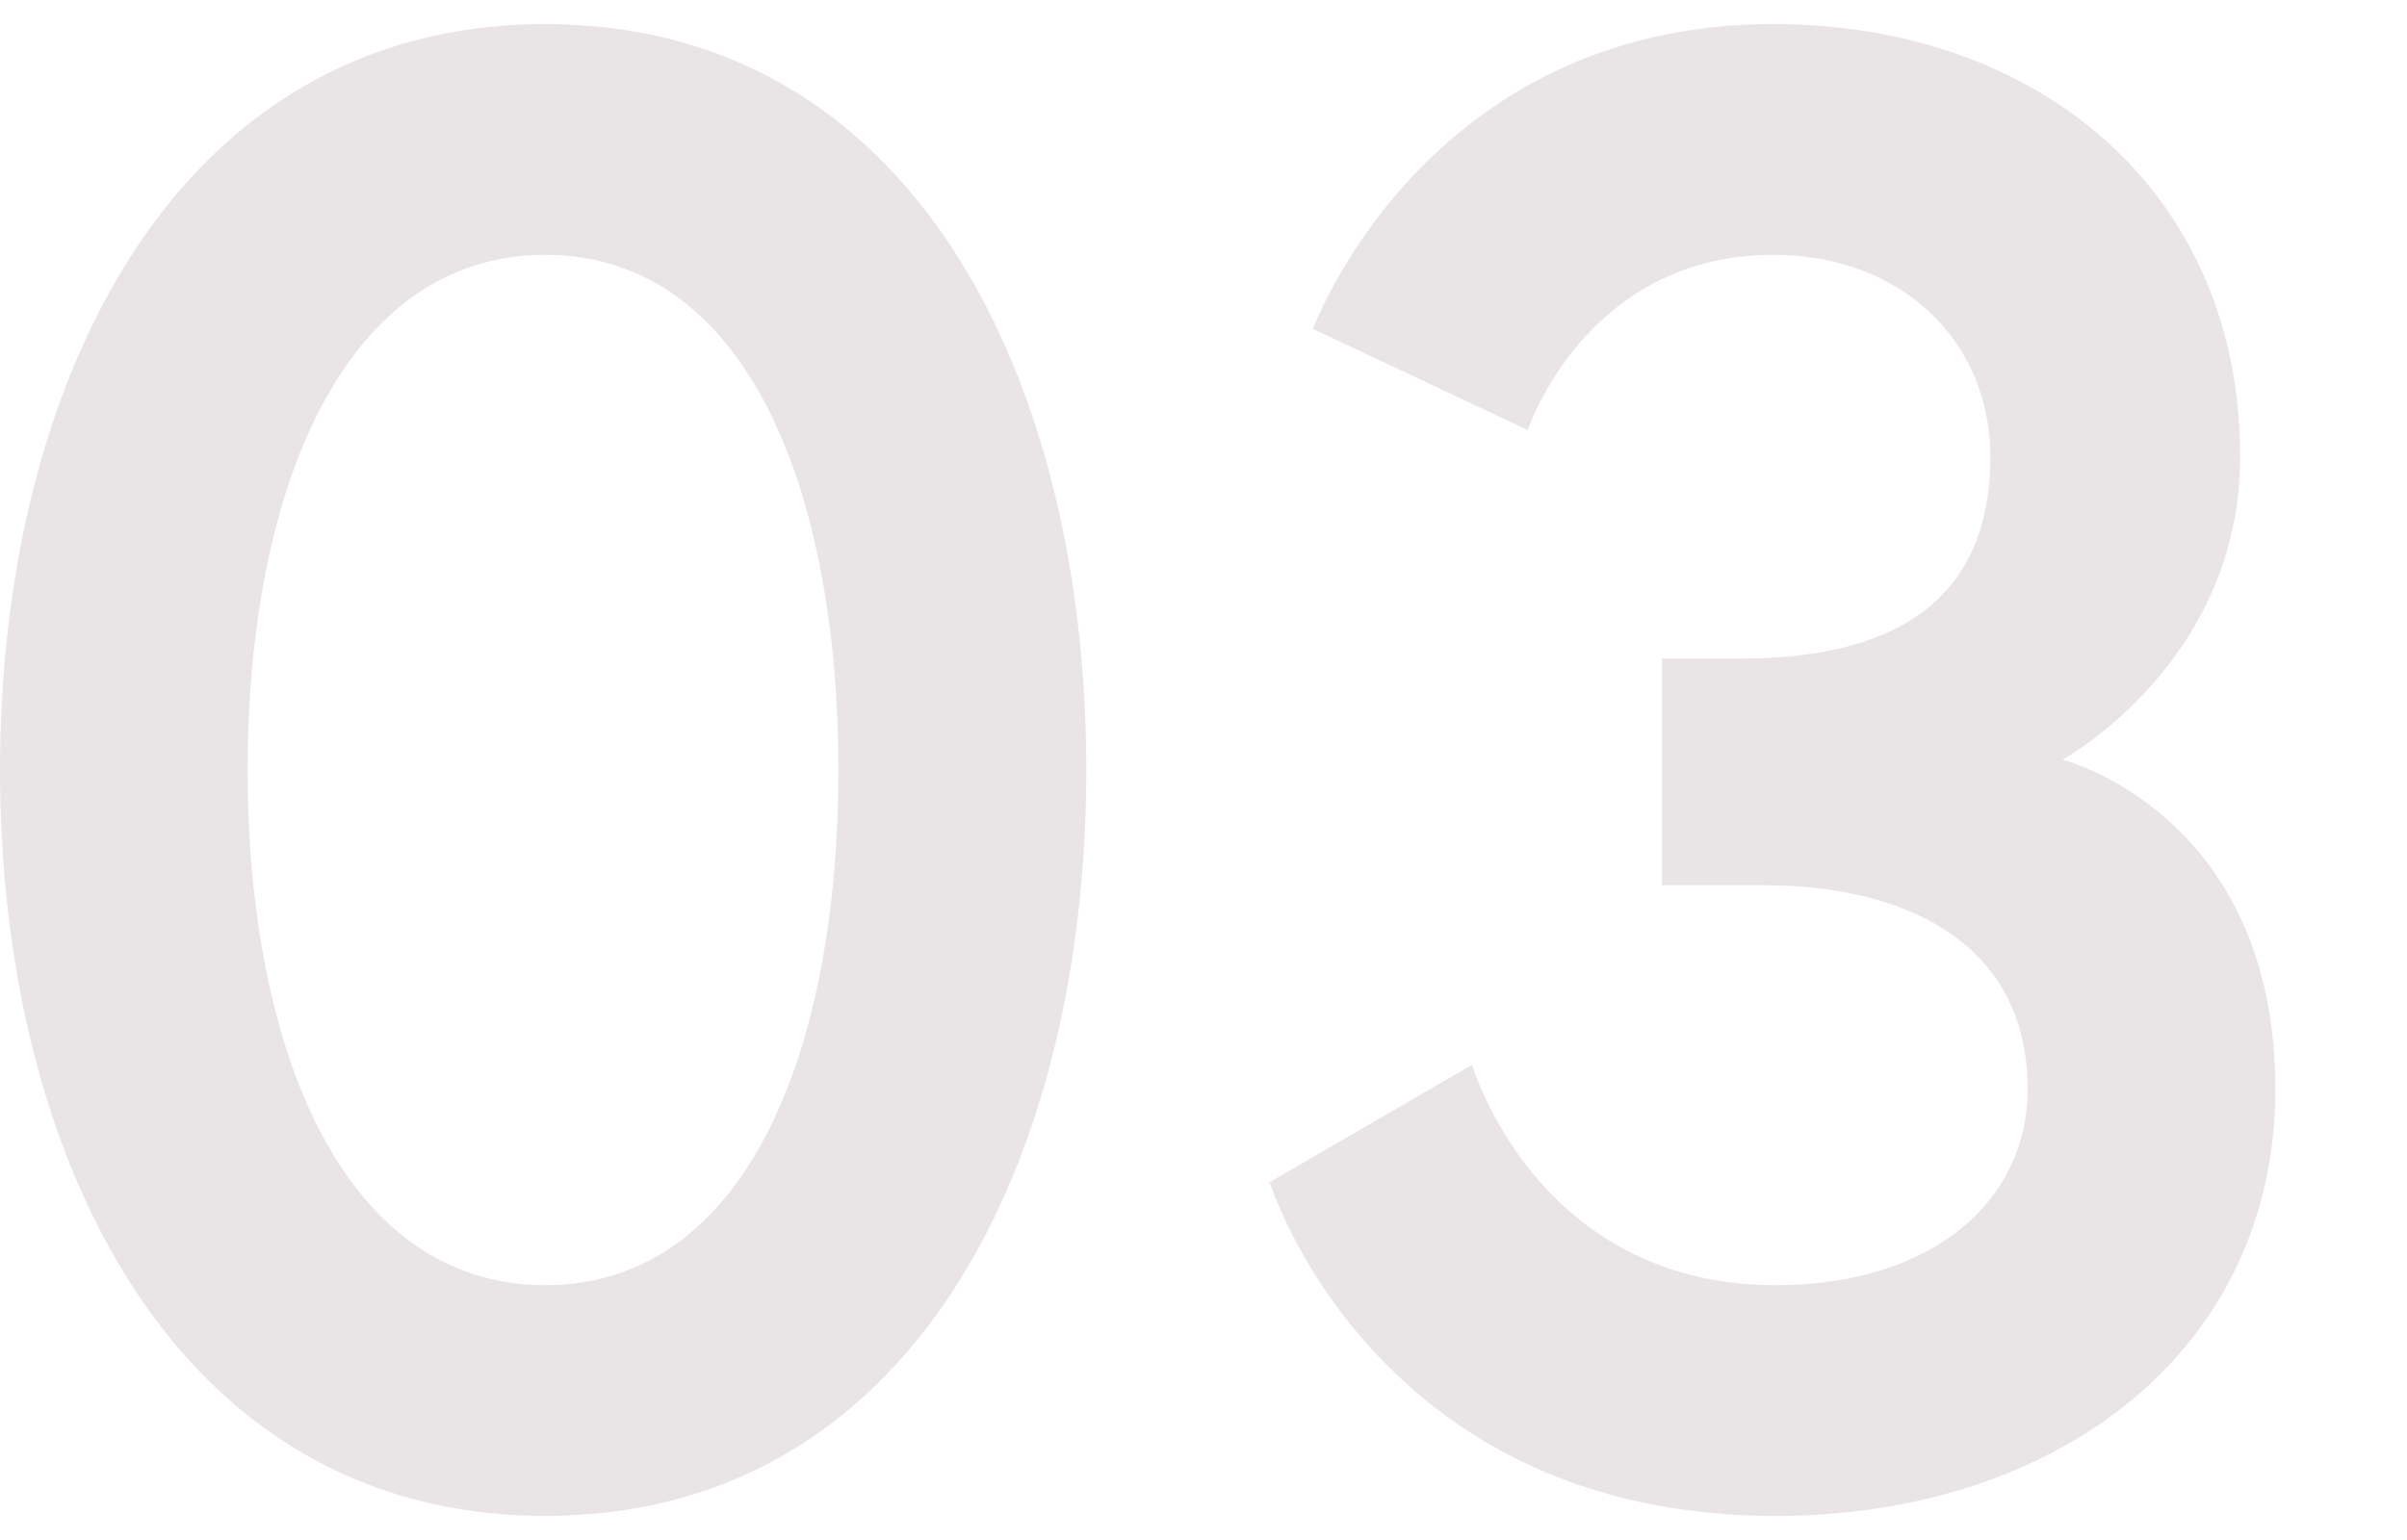
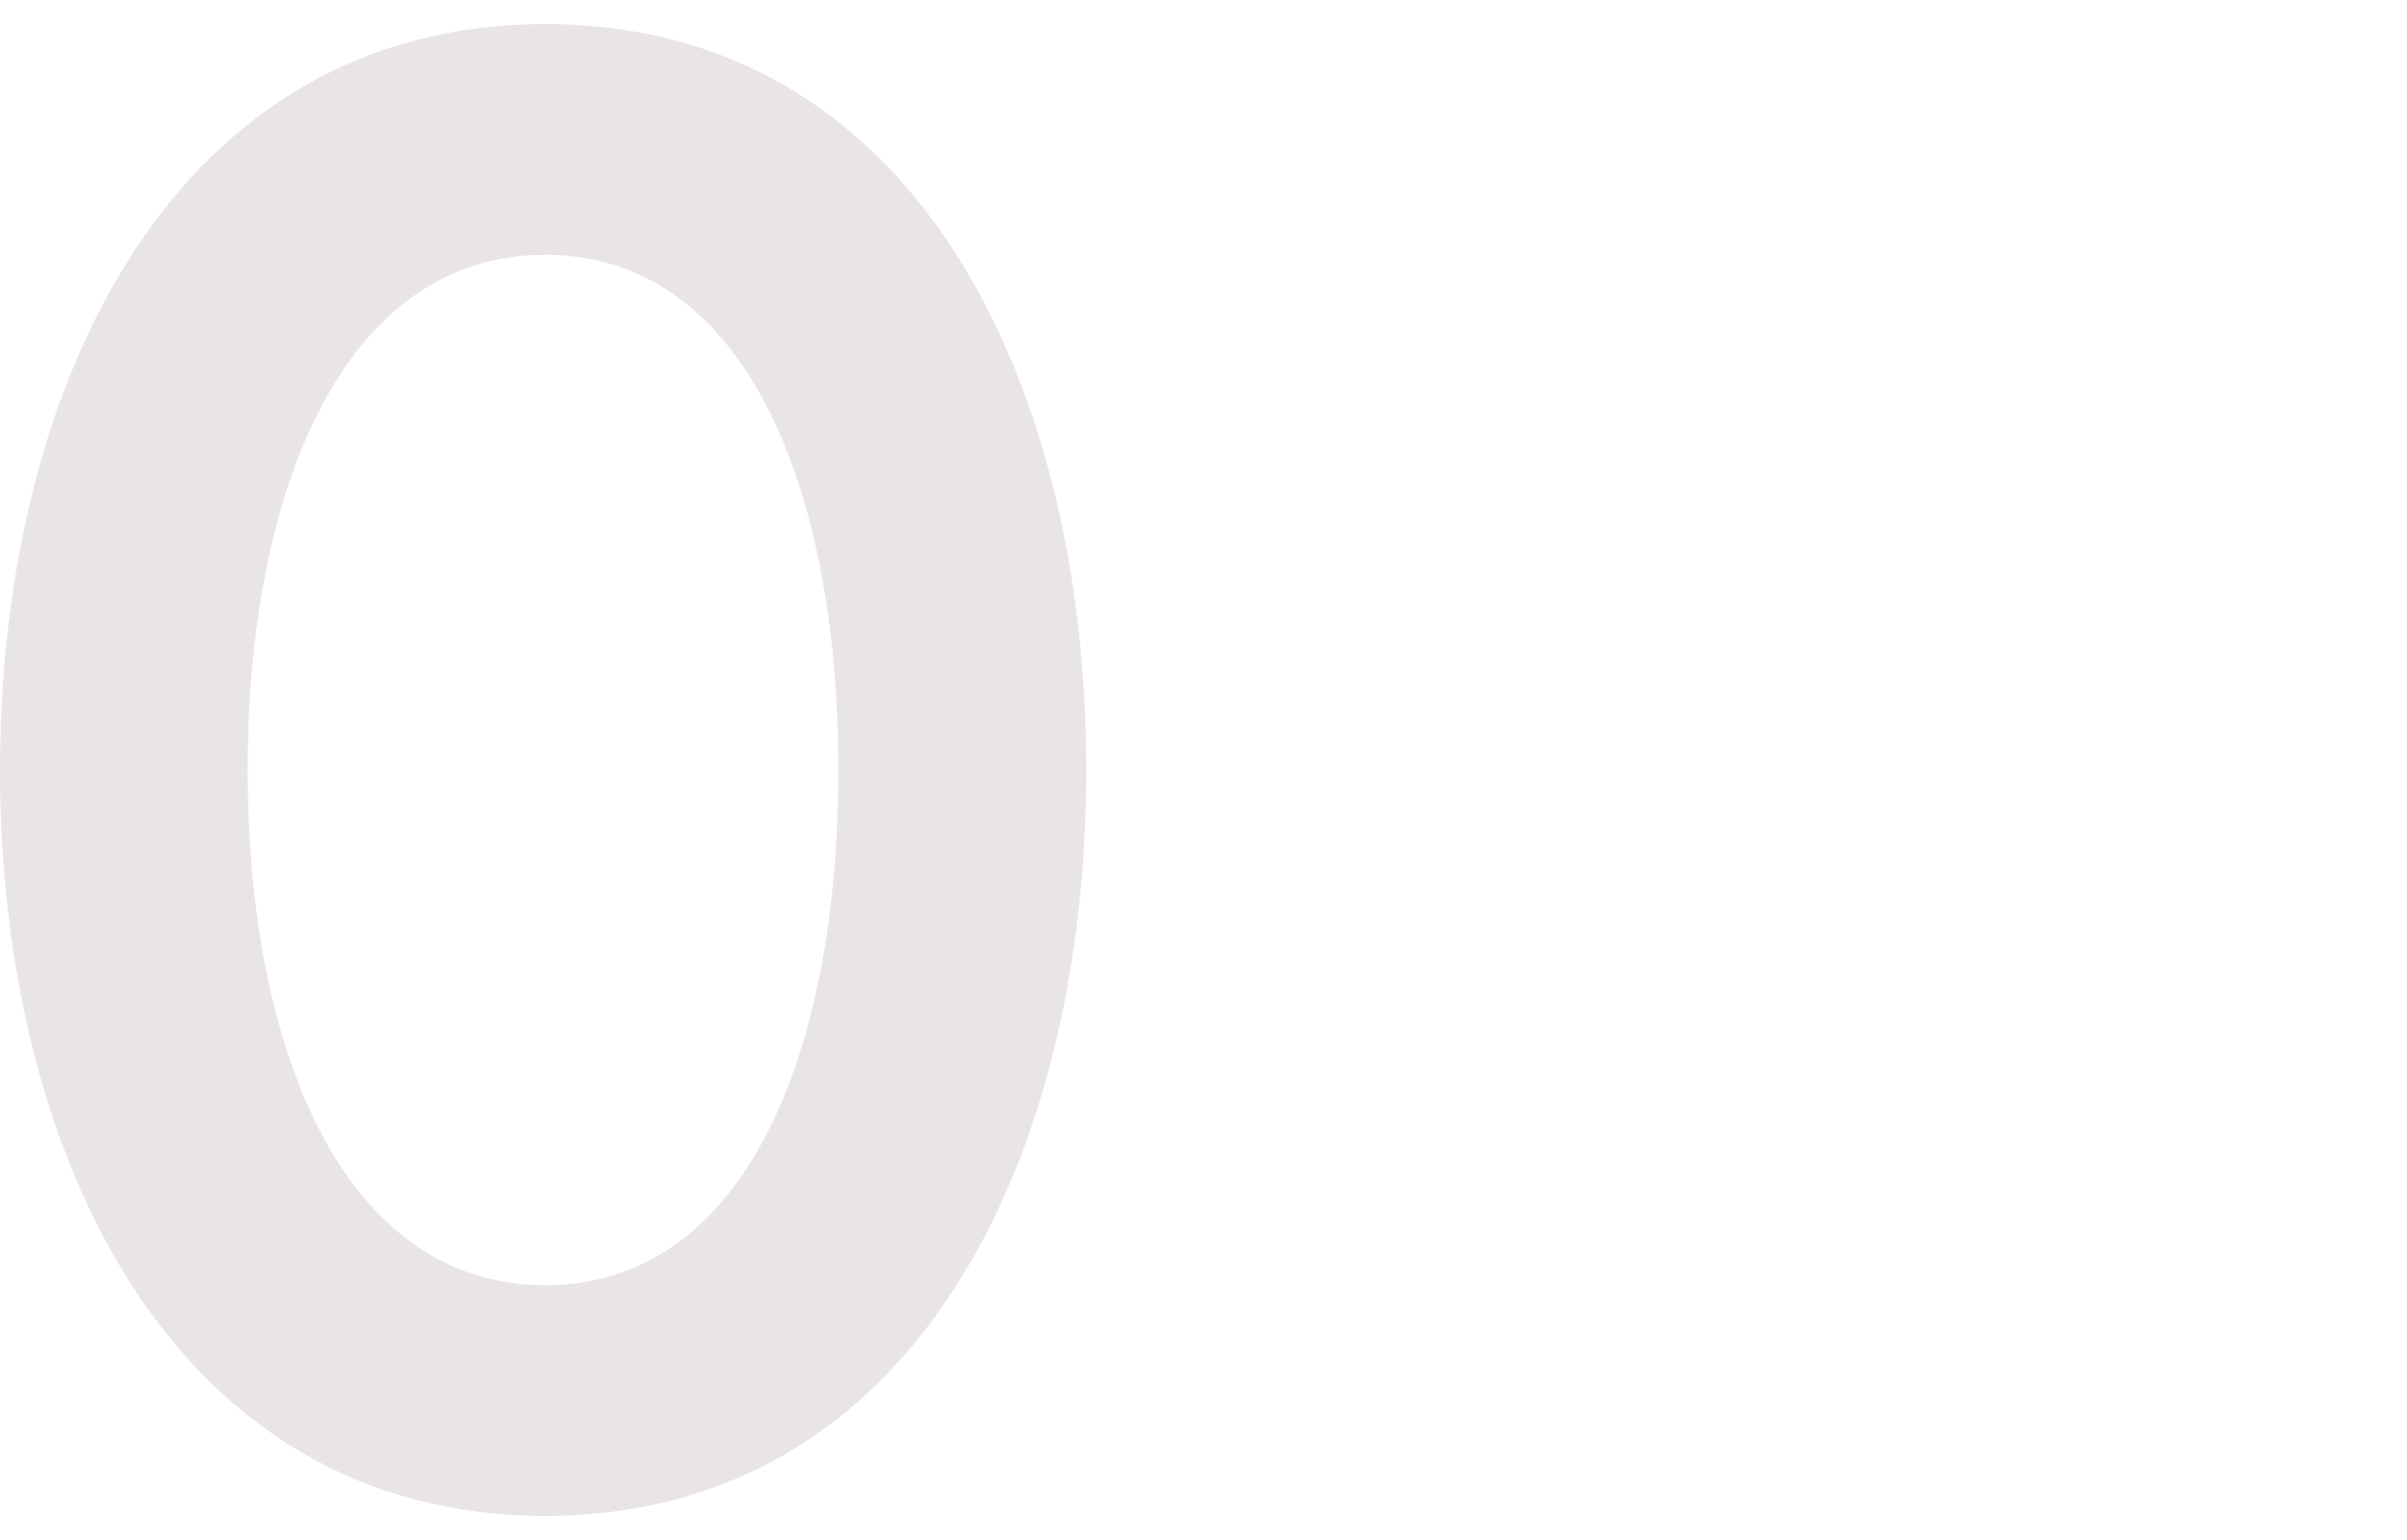
<svg xmlns="http://www.w3.org/2000/svg" id="_レイヤー_2" viewBox="0 0 100 64">
  <defs>
    <style>.cls-1{fill:none;}.cls-2{fill:#e9e5e7;}</style>
  </defs>
  <g id="contents">
    <path class="cls-2" d="M45.13,32c0,16.27-7.21,31-22.48,31S0,48.27,0,32,7.38,1,22.65,1s22.48,14.73,22.48,31ZM34.83,32c0-11.73-3.86-21.41-12.18-21.41s-12.36,9.68-12.36,21.41,4.03,21.41,12.36,21.41,12.18-9.68,12.18-21.41Z" />
-     <path class="cls-2" d="M73.68,10.59c-7.81,0-10.21,7.28-10.21,7.28l-8.92-4.2S59.18,1,73.68,1c10.98,0,19.39,6.94,19.39,17.98,0,8.56-7.38,12.59-7.38,12.59,0,0,8.84,2.23,8.84,13.7,0,10.88-9.1,17.73-20.76,17.73-16.73,0-21.02-13.87-21.02-13.87l8.41-4.88s2.66,9.16,12.61,9.16c6.52,0,10.47-3.51,10.47-8.14,0-6.34-5.49-8.48-10.9-8.48h-4.29v-9.42h3.26c6.26,0,10.38-2.31,10.38-8.39,0-4.8-3.69-8.39-9.01-8.39Z" />
    <rect class="cls-1" width="100" height="64" />
  </g>
</svg>